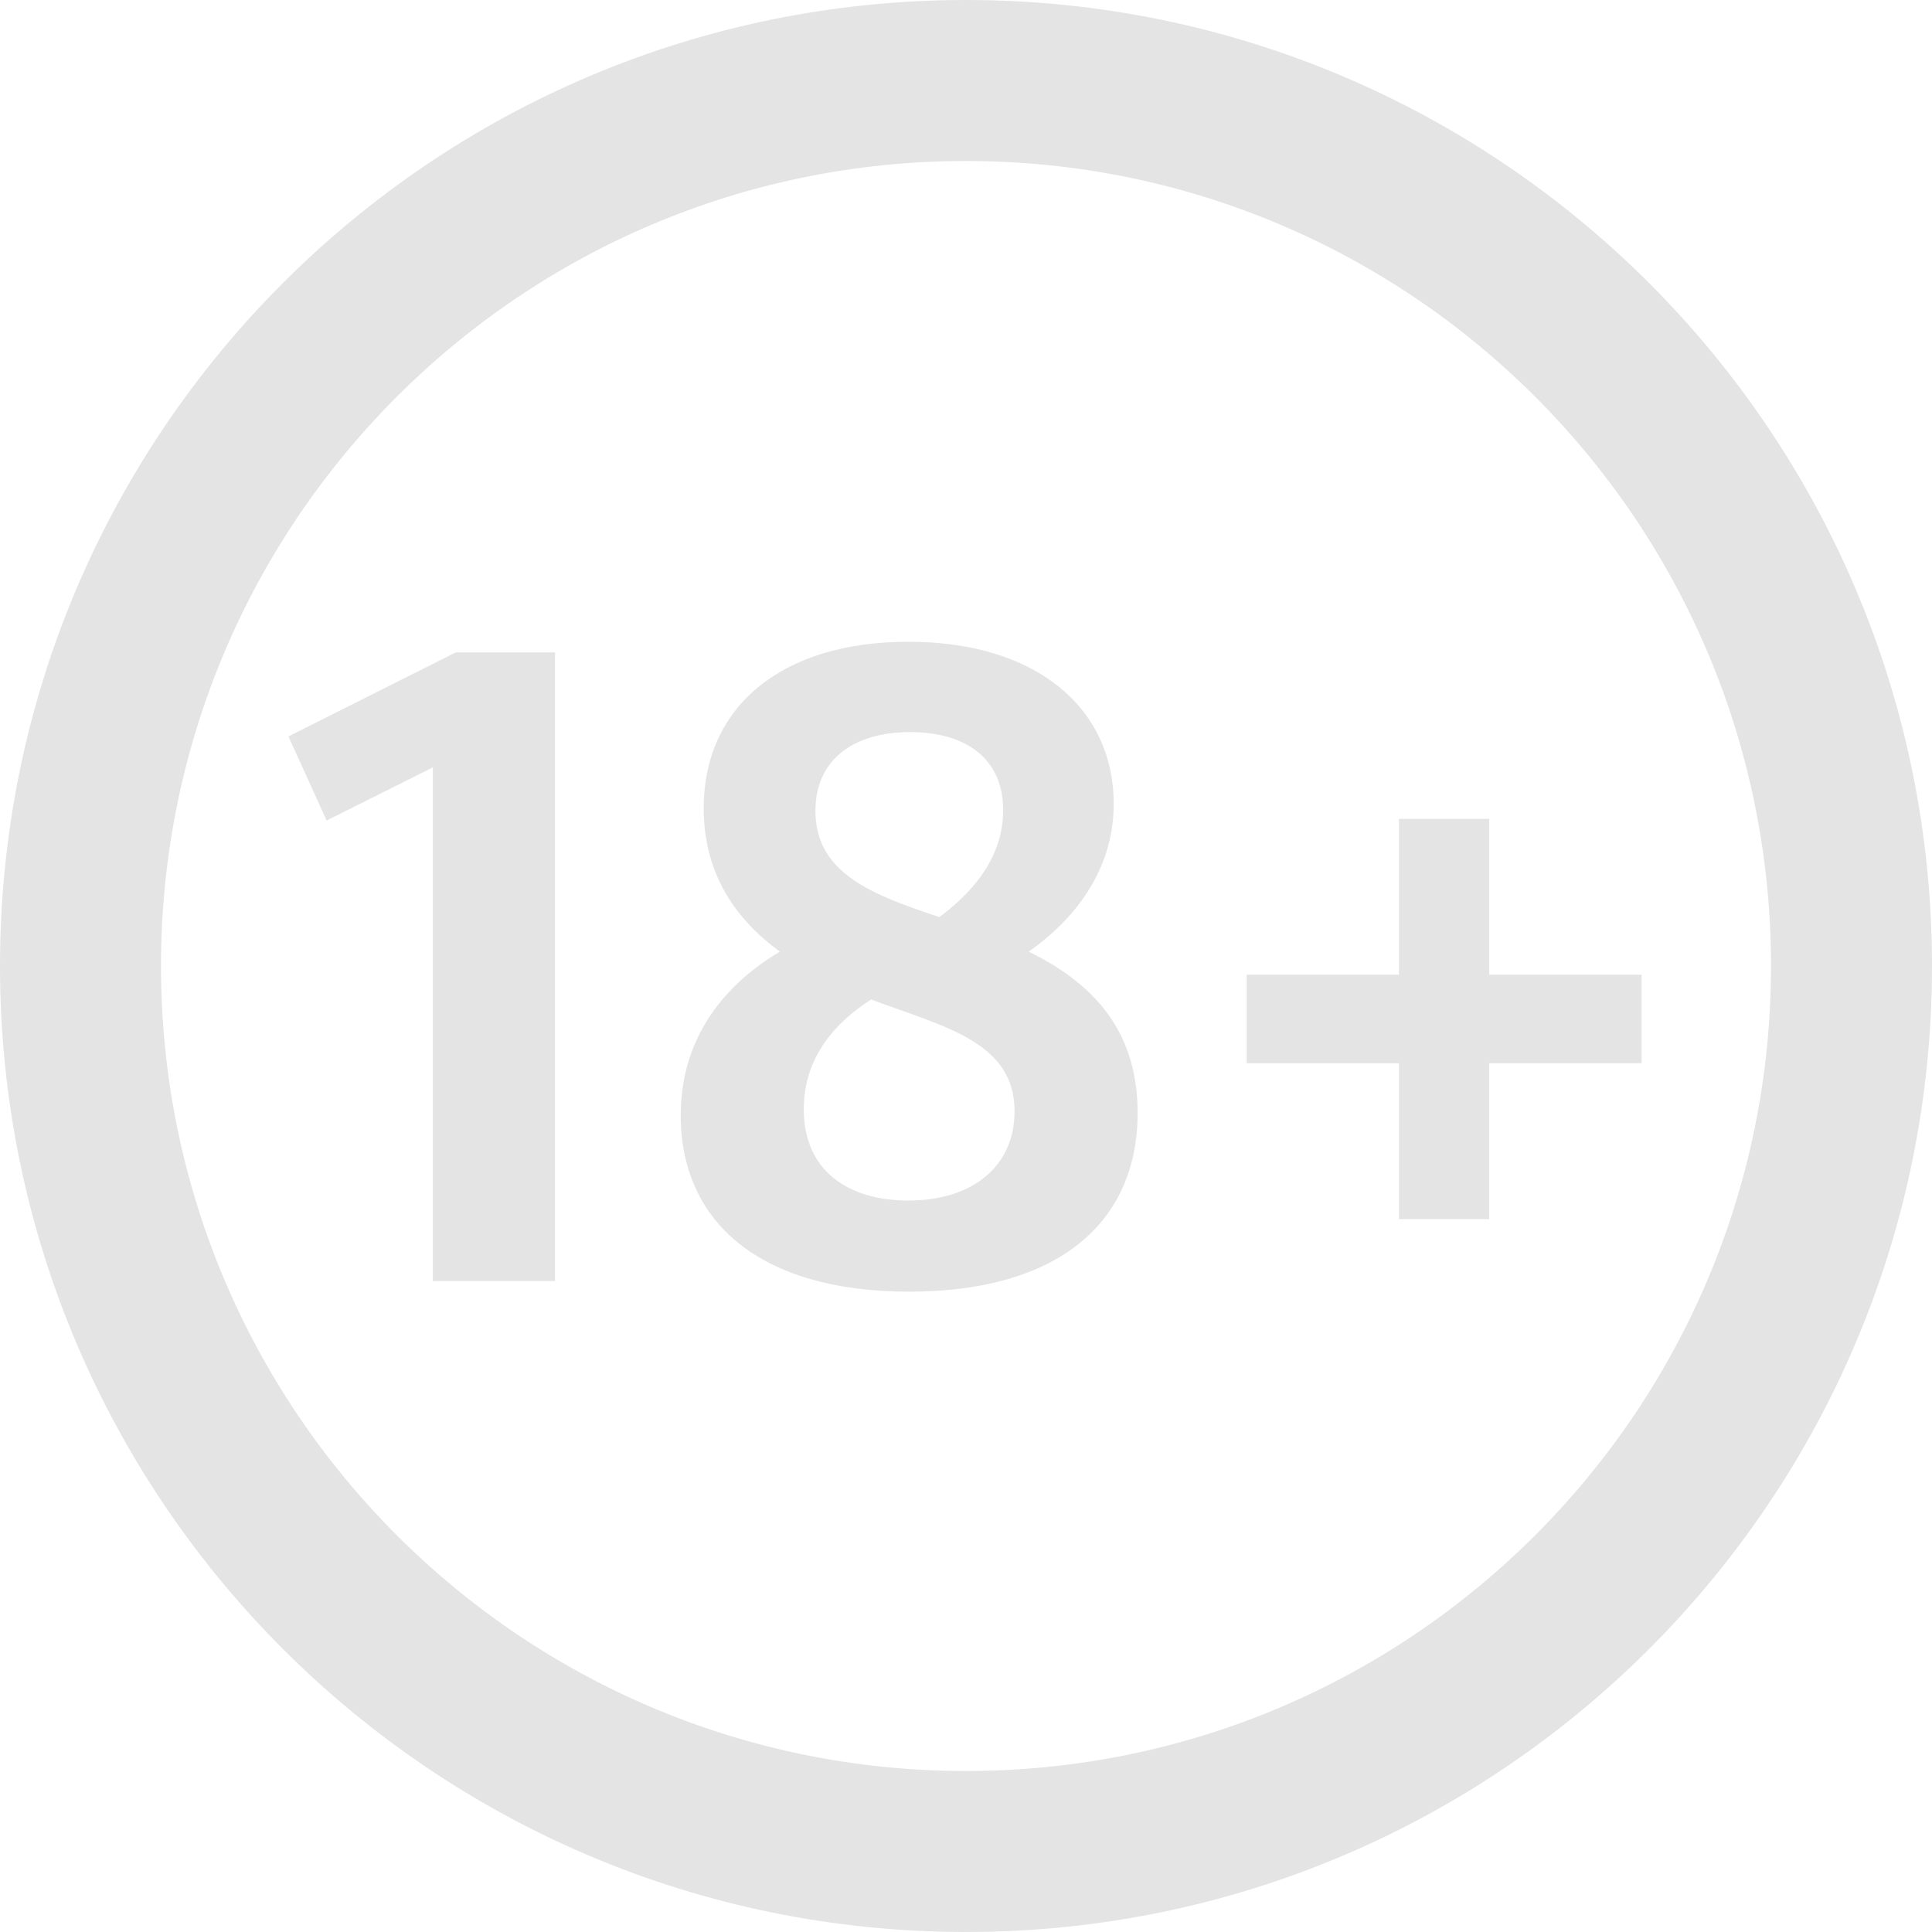
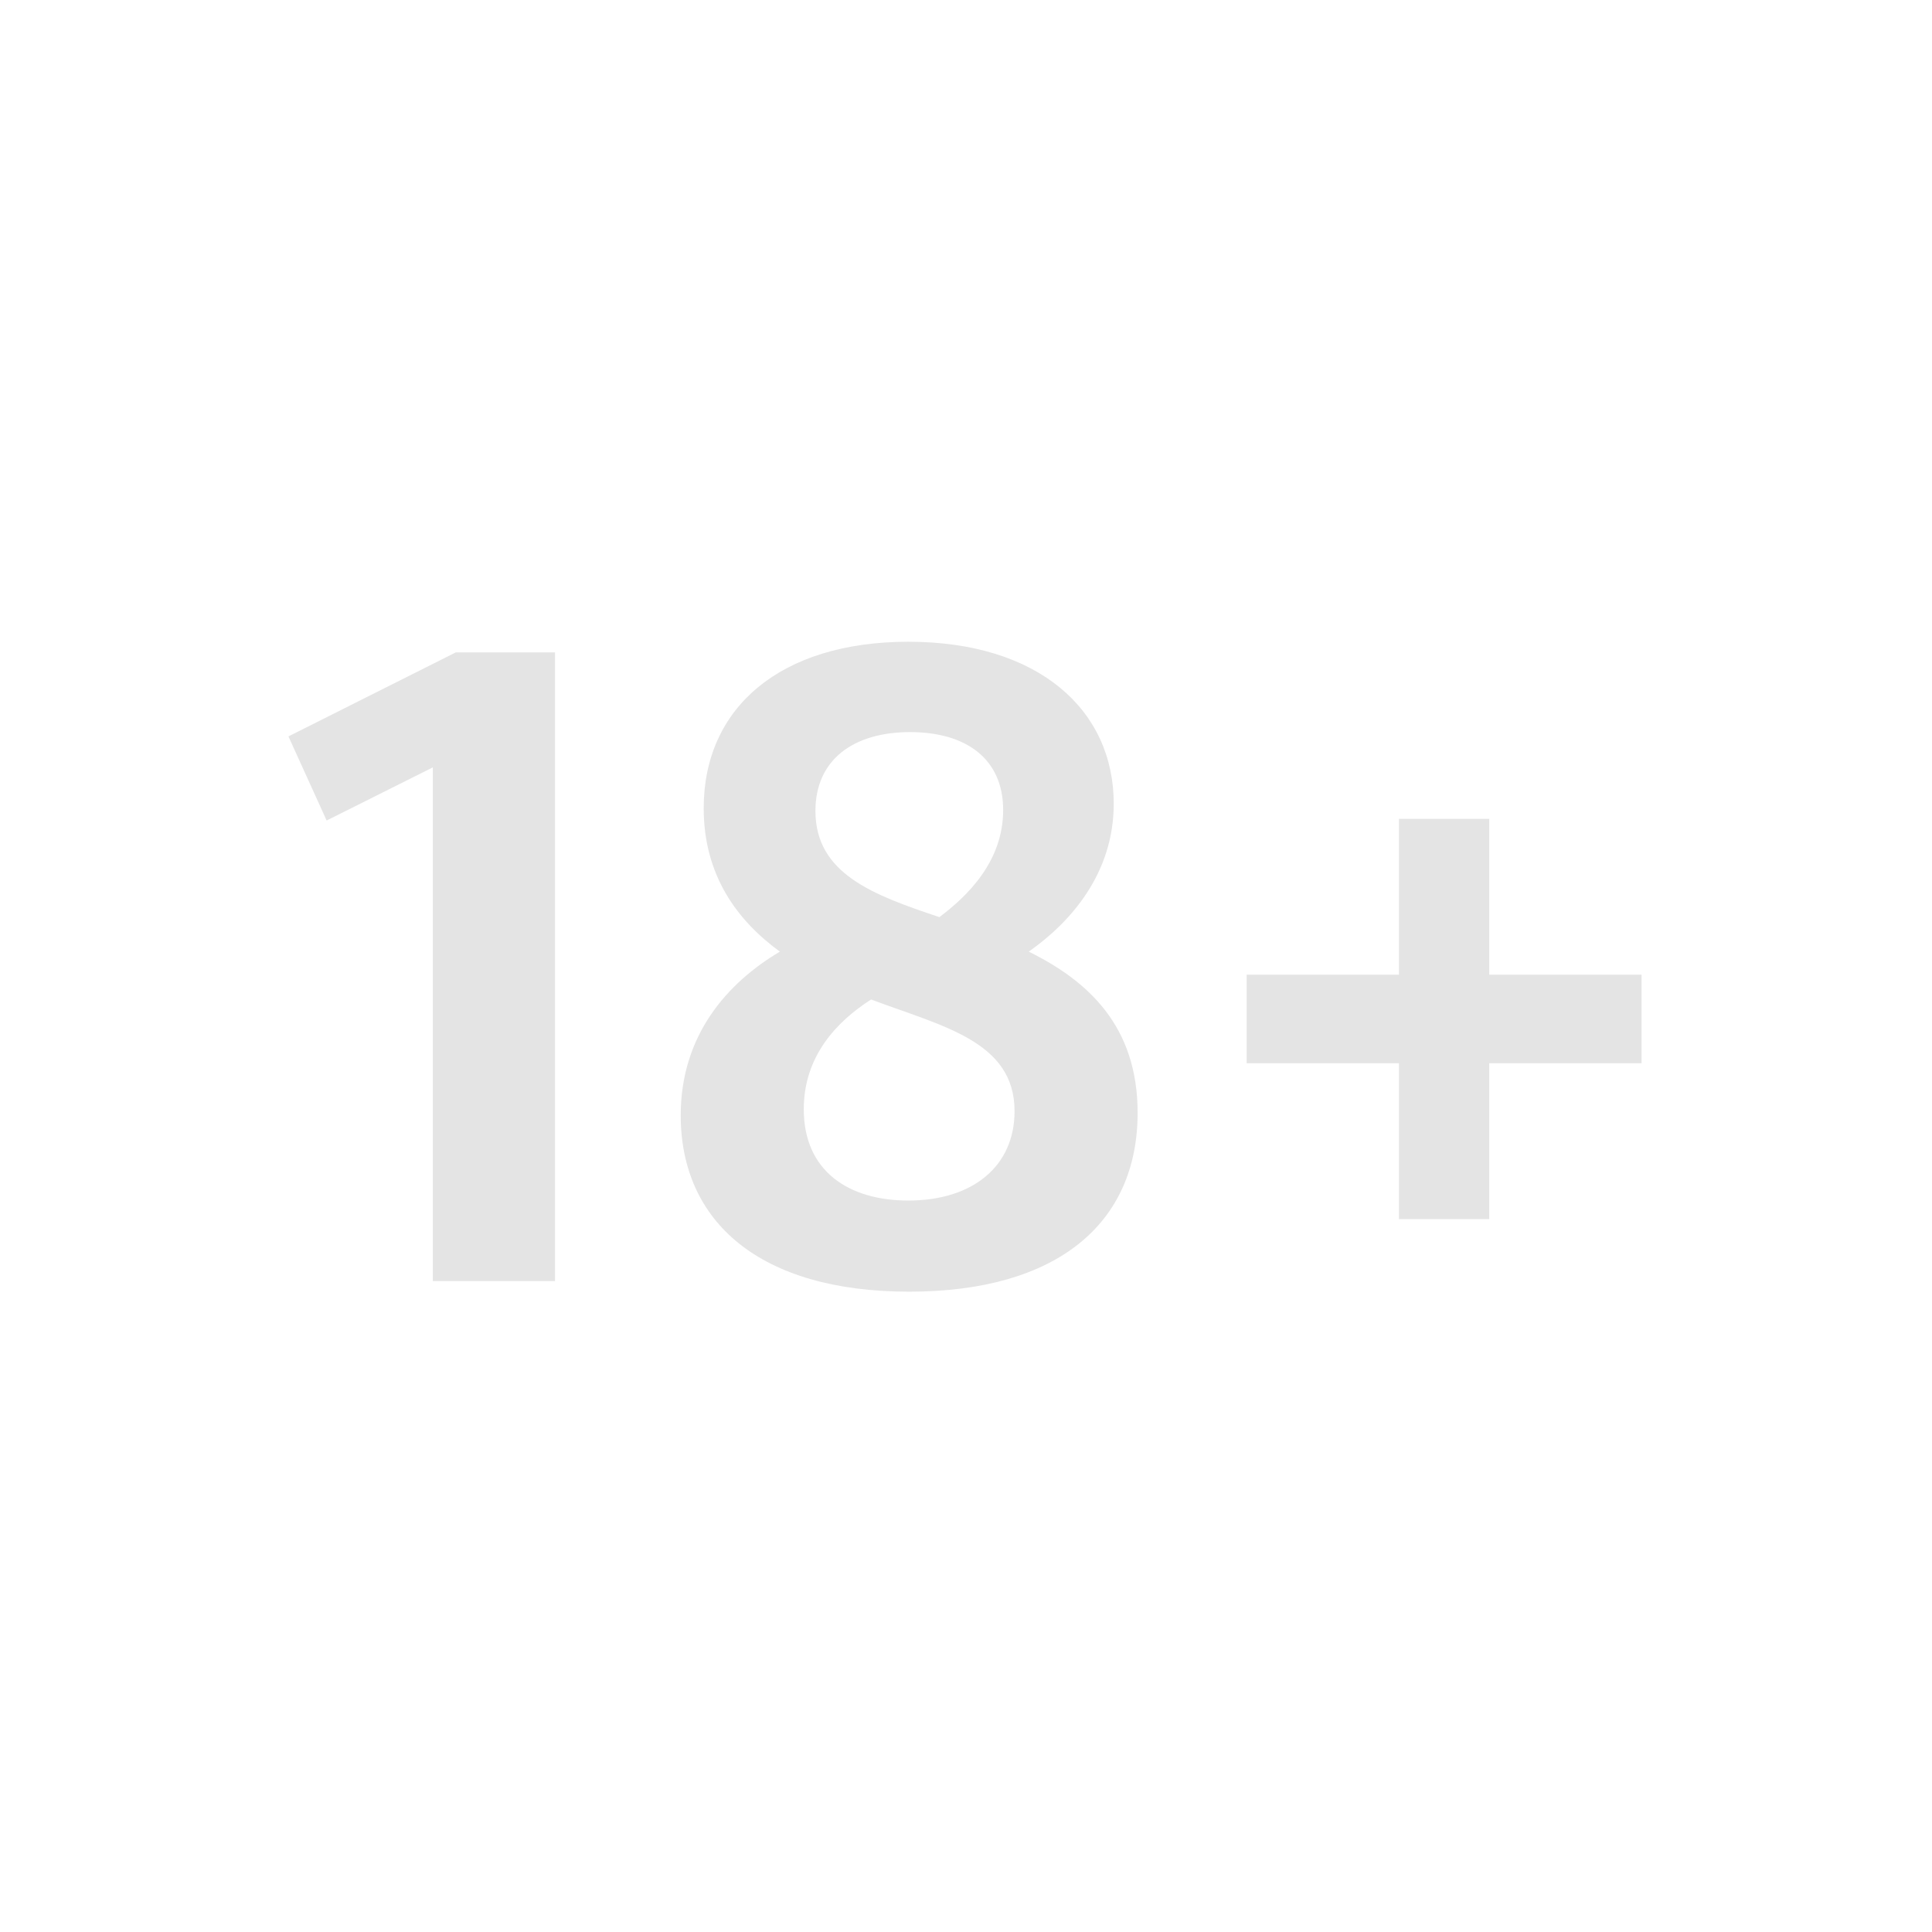
<svg xmlns="http://www.w3.org/2000/svg" width="30" height="30" viewBox="0 0 30 30" fill="none">
-   <path fill-rule="evenodd" clip-rule="evenodd" d="M15 0C23.283 0 30 6.717 30 15C30 23.283 23.283 30 15 30C6.717 30 0 23.283 0 15C0 6.717 6.717 0 15 0ZM15 2.5C8.095 2.5 2.5 8.095 2.5 15C2.5 21.904 8.095 27.5 15 27.5C21.904 27.5 27.5 21.904 27.5 15C27.5 8.095 21.904 2.5 15 2.5Z" fill="#E4E4E4" />
  <path d="M8.618 19.892V10.13H7.078L4.479 11.435L5.072 12.741L6.721 11.916V19.892H8.618ZM14.118 20.057C16.415 20.057 17.665 18.998 17.665 17.279C17.665 15.932 16.894 15.23 15.974 14.777C16.62 14.324 17.294 13.567 17.294 12.48C17.294 11.022 16.125 9.965 14.104 9.965C12.125 9.965 10.927 10.982 10.927 12.55C10.927 13.595 11.45 14.296 12.11 14.777C11.299 15.258 10.57 16.069 10.57 17.321C10.572 18.972 11.796 20.057 14.118 20.057ZM14.587 14.241C13.556 13.897 12.662 13.567 12.662 12.592C12.662 11.795 13.254 11.368 14.132 11.368C14.999 11.368 15.577 11.781 15.577 12.578C15.577 13.375 15.026 13.911 14.587 14.241ZM14.104 18.642C13.183 18.642 12.481 18.189 12.481 17.225C12.481 16.401 12.99 15.864 13.526 15.52C14.627 15.934 15.754 16.166 15.754 17.253C15.755 18.105 15.11 18.642 14.104 18.642ZM23.125 18.93V16.51H25.49V15.135H23.125V12.715H21.723V15.135H19.358V16.51H21.723V18.93H23.125Z" fill="#E4E4E4" />
</svg>